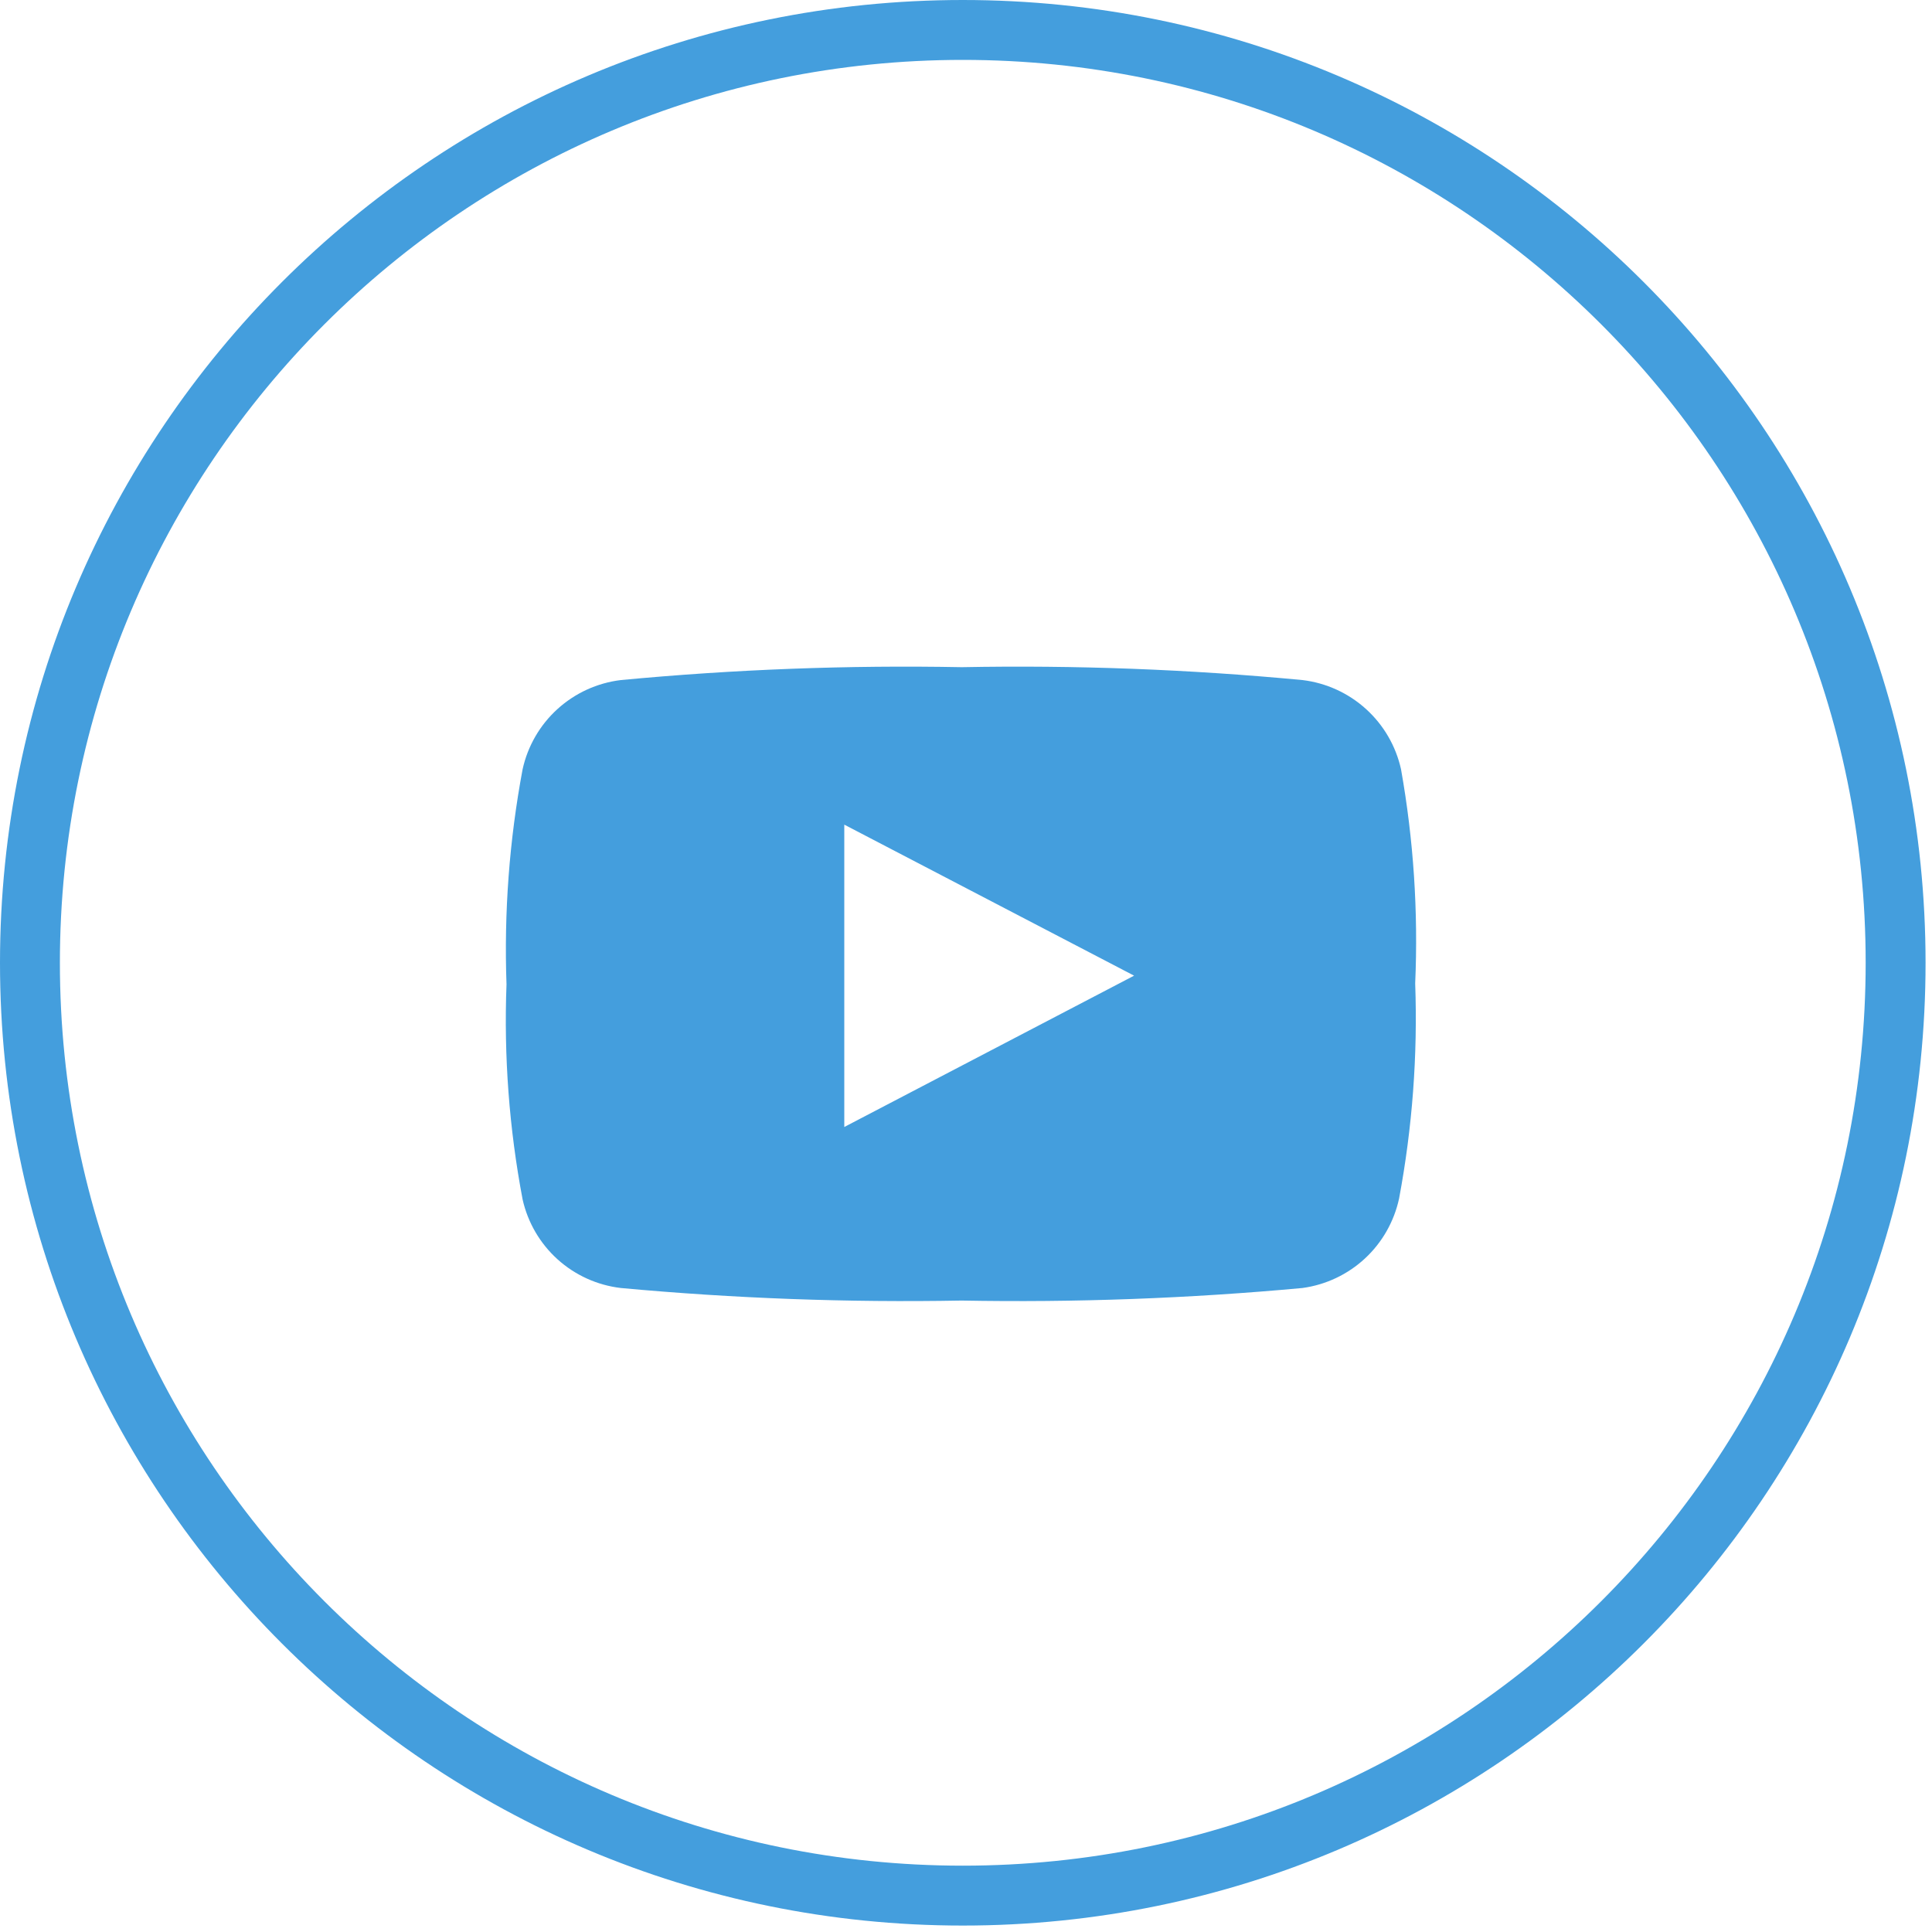
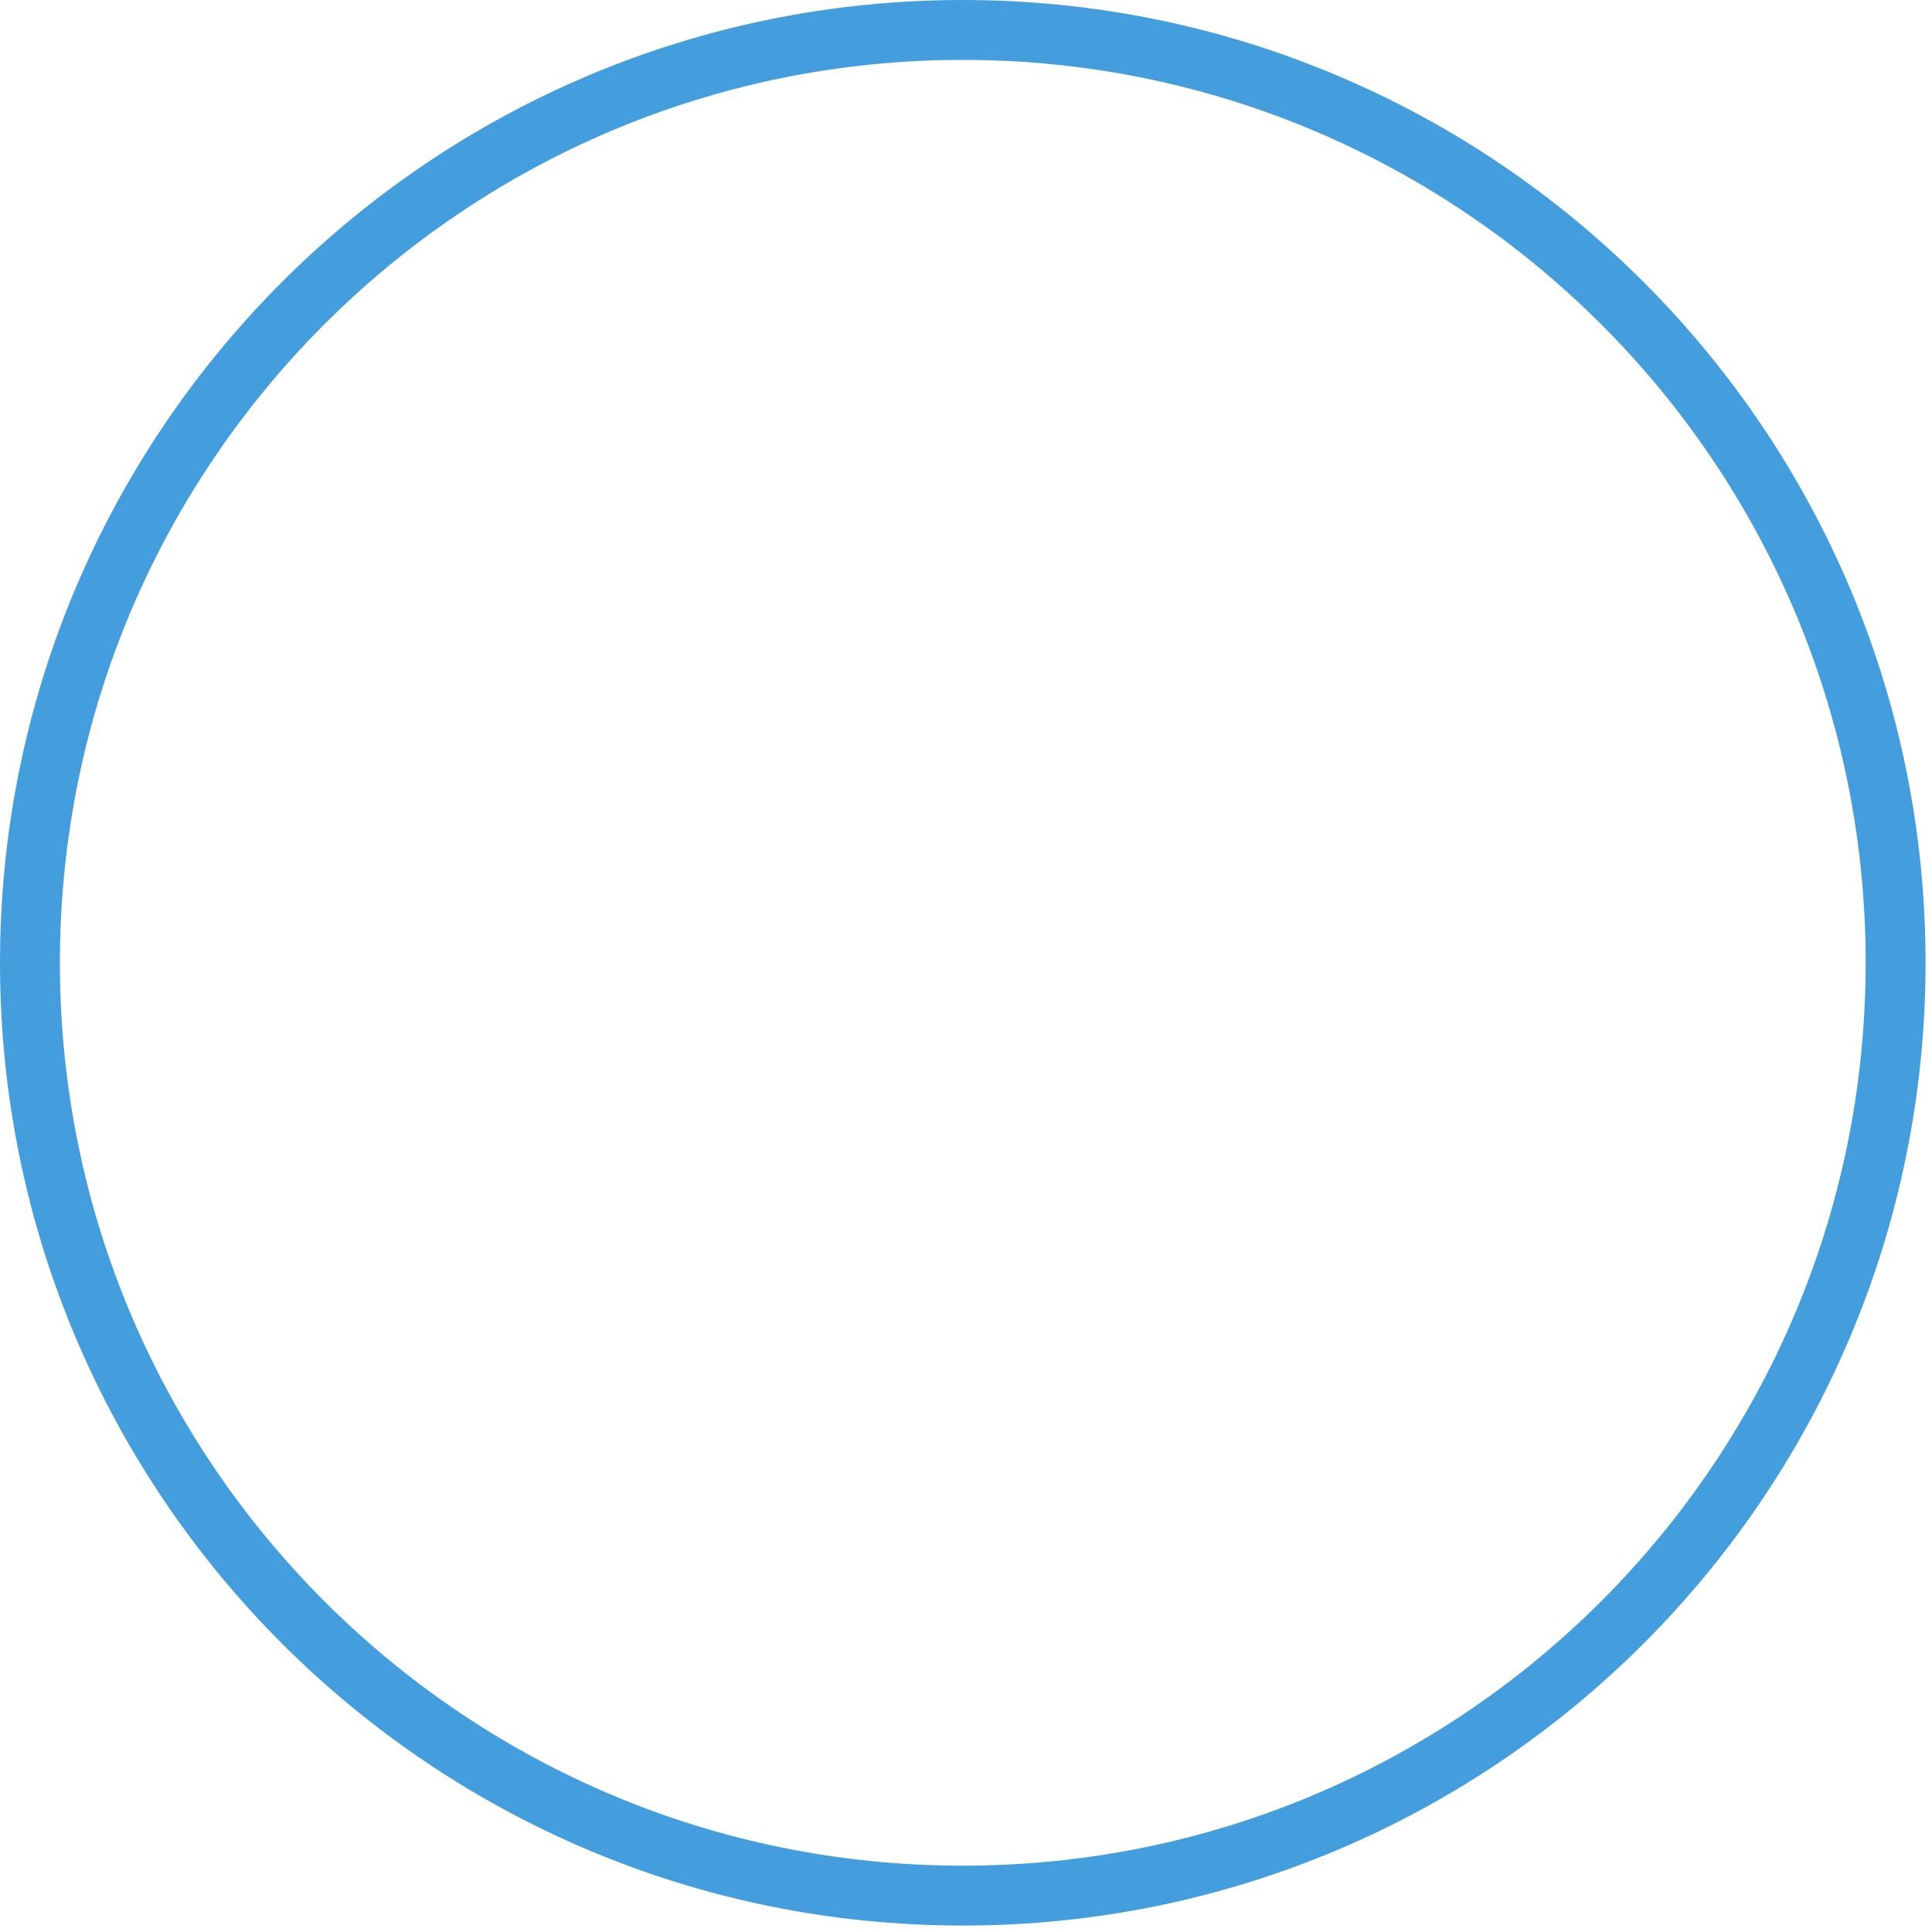
<svg xmlns="http://www.w3.org/2000/svg" width="60" height="60" viewBox="0 0 60 60" fill="none">
  <path d="M29.9 58.87C45.9 58.87 58.87 45.9 58.87 29.9C58.87 13.9 45.9 0.93 29.9 0.93C13.9 0.93 0.93 13.9 0.93 29.9C0.93 45.9 13.9 58.87 29.9 58.87Z" stroke="#449EDD" stroke-width="1.86" stroke-miterlimit="10" />
-   <path fill-rule="evenodd" clip-rule="evenodd" d="M43.51 23.89C43.35 23.168 42.969 22.514 42.421 22.018C41.873 21.522 41.184 21.208 40.45 21.12C36.934 20.787 33.401 20.653 29.87 20.72C26.335 20.653 22.8 20.787 19.28 21.12C18.547 21.209 17.86 21.523 17.314 22.019C16.767 22.515 16.389 23.169 16.23 23.89C15.818 26.091 15.65 28.332 15.73 30.57C15.645 32.808 15.813 35.049 16.23 37.25C16.391 37.968 16.771 38.618 17.317 39.111C17.863 39.603 18.549 39.914 19.28 40C22.797 40.325 26.329 40.455 29.86 40.39C33.395 40.455 36.93 40.325 40.45 40C41.175 39.901 41.852 39.581 42.389 39.084C42.926 38.586 43.296 37.935 43.45 37.22C43.862 35.019 44.03 32.778 43.95 30.54C44.047 28.314 43.9 26.084 43.51 23.89ZM26.22 35V25.61L35.22 30.3L26.22 35Z" fill="#449EDD" />
</svg>